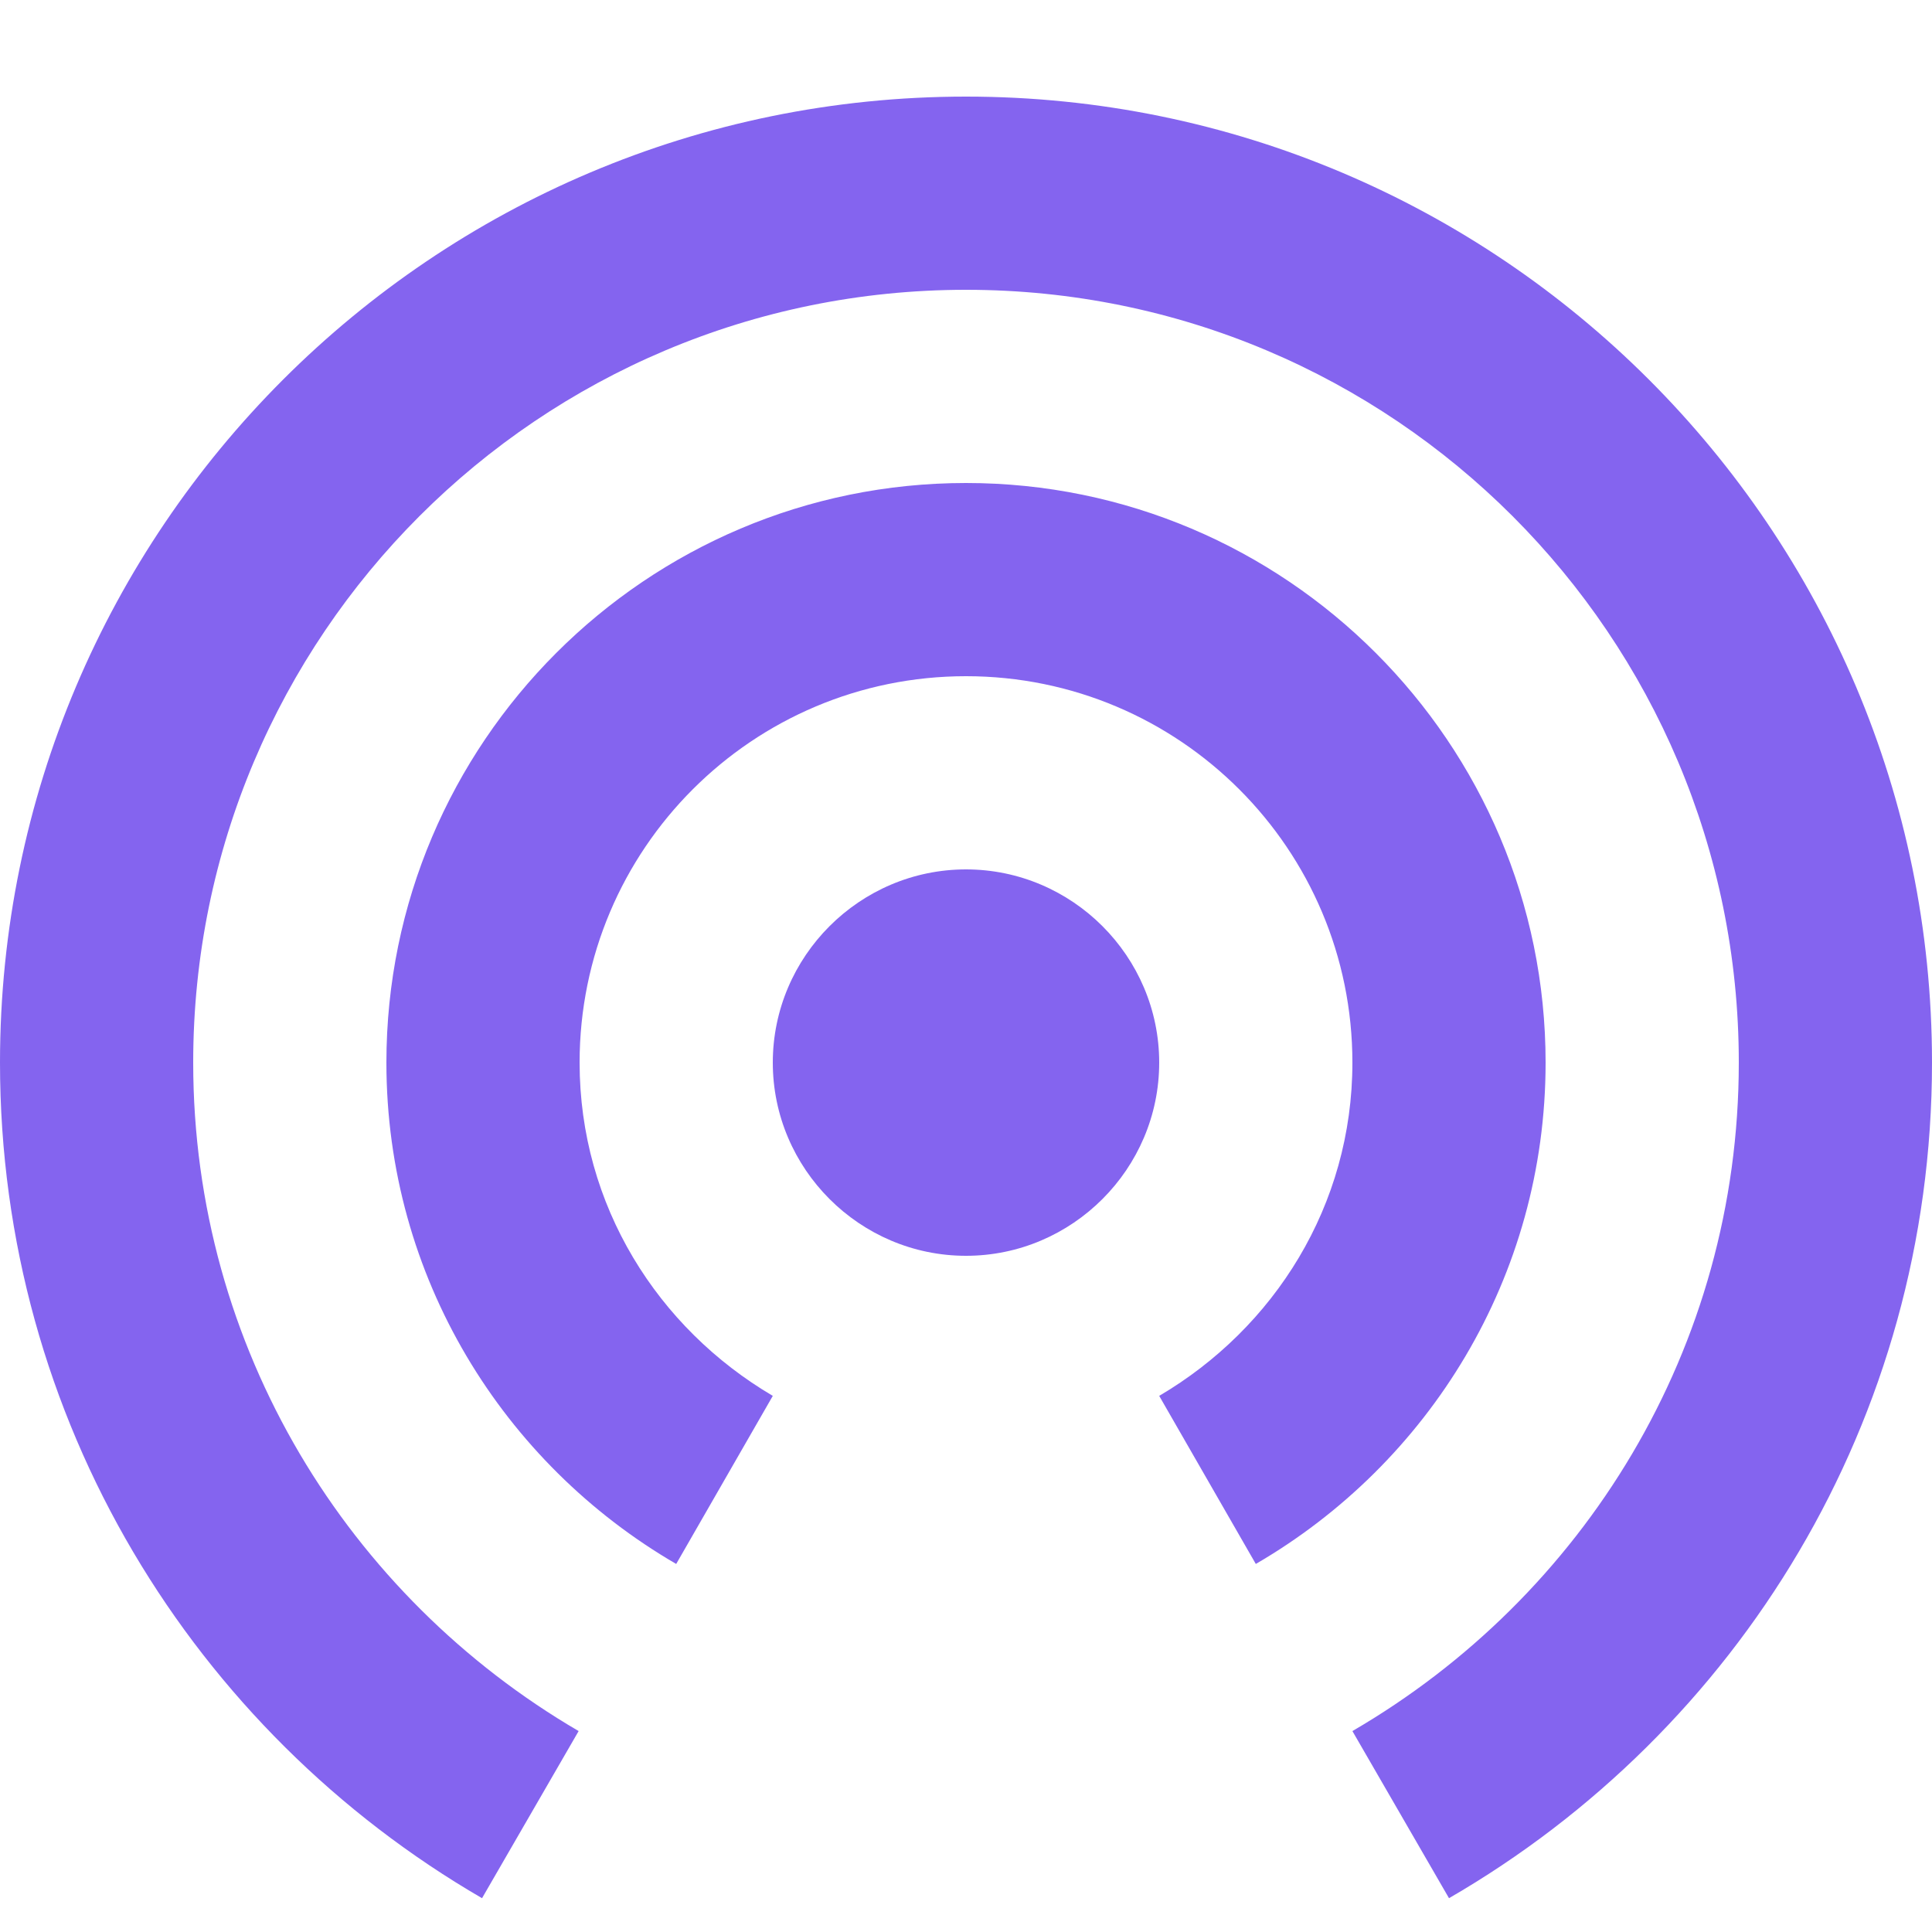
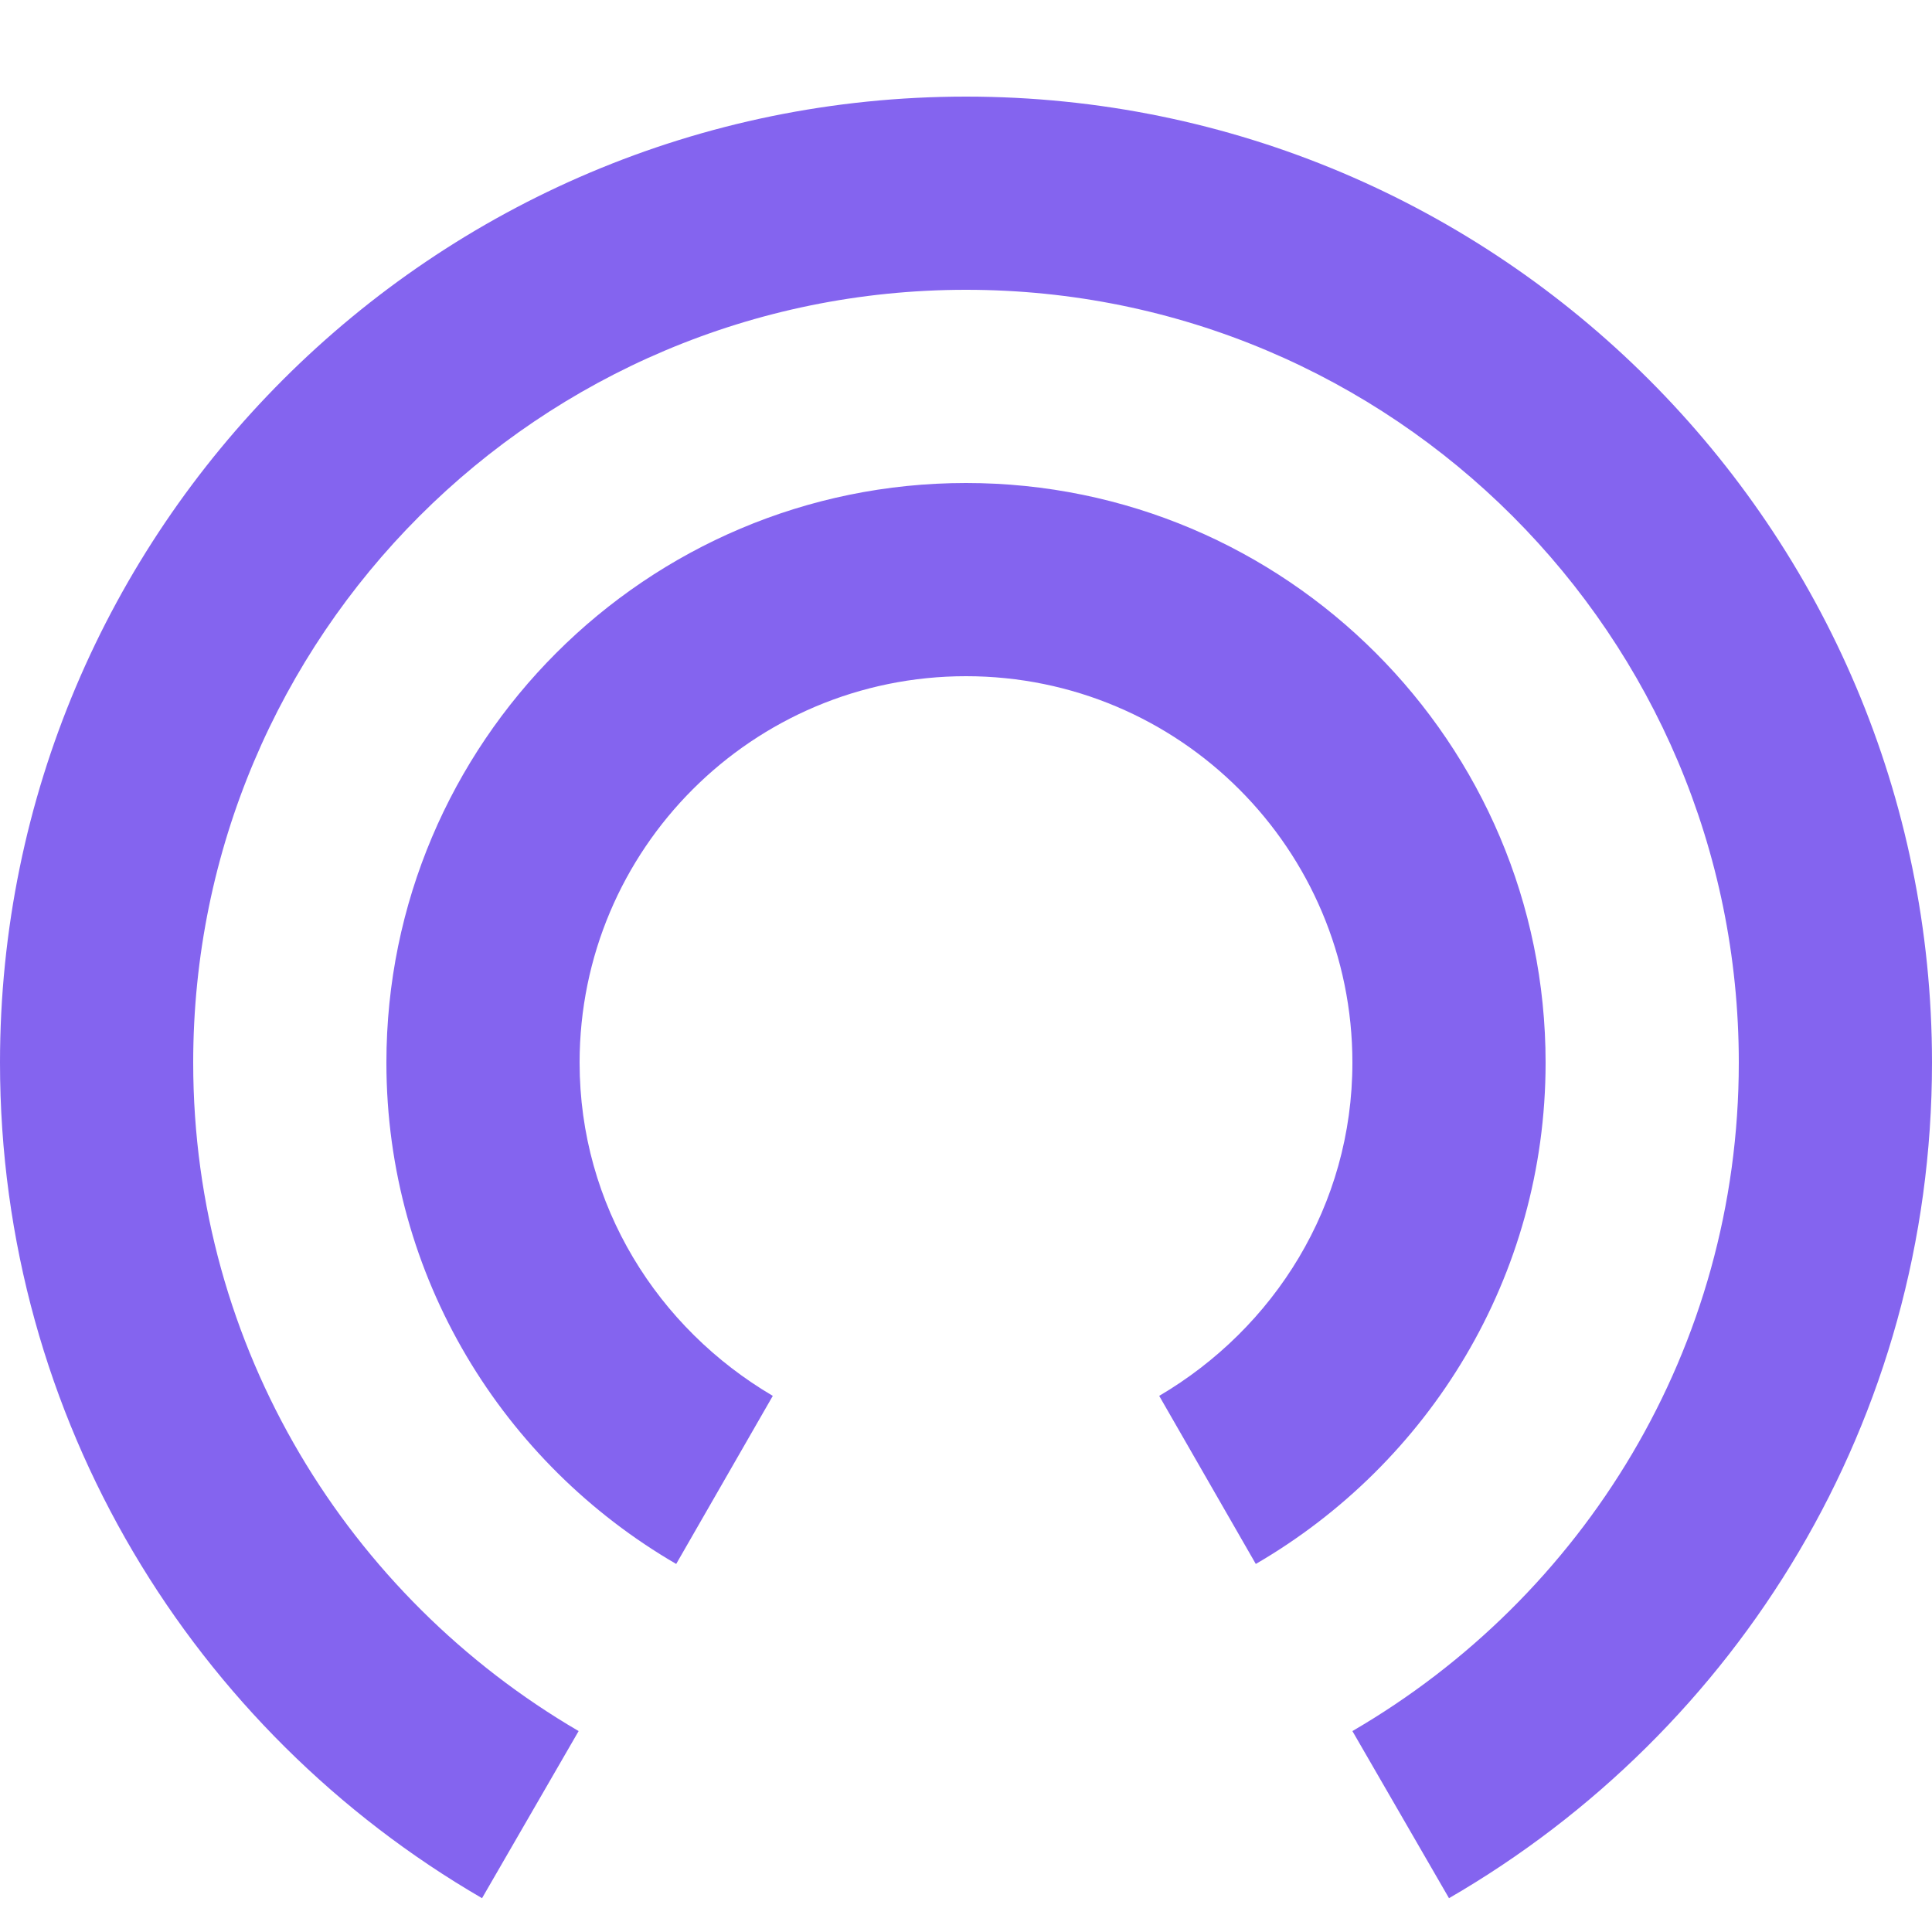
<svg xmlns="http://www.w3.org/2000/svg" width="50" height="50" viewBox="0 0 50 50" fill="none">
-   <path fill-rule="evenodd" clip-rule="evenodd" d="M25 22.5C22.25 22.5 20 24.75 20 27.5C20 30.25 22.25 32.5 25 32.5C27.75 32.5 30 30.25 30 27.5C30 24.75 27.75 22.5 25 22.5Z" fill="#8464EF" />
  <path fill-rule="evenodd" clip-rule="evenodd" d="M40 27.5C40 19.225 33.275 12.5 25 12.5C16.725 12.5 10 19.225 10 27.5C10 33.05 13.025 37.875 17.5 40.475L20 36.125C17.025 34.375 15 31.2 15 27.5C15 21.975 19.475 17.5 25 17.5C30.525 17.5 35 21.975 35 27.5C35 31.2 32.975 34.375 30 36.125L32.5 40.475C36.975 37.875 40 33.05 40 27.5ZM25 2.5C11.2 2.5 0 13.7 0 27.5C0 36.75 5.025 44.8 12.475 49.125L14.975 44.8C9.025 41.325 5 34.9 5 27.5C5 16.45 13.95 7.5 25 7.5C36.05 7.5 45 16.45 45 27.5C45 34.9 40.975 41.325 35 44.8L37.5 49.125C44.975 44.8 50 36.75 50 27.5C50 13.7 38.8 2.5 25 2.5Z" fill="#8464EF" />
</svg>